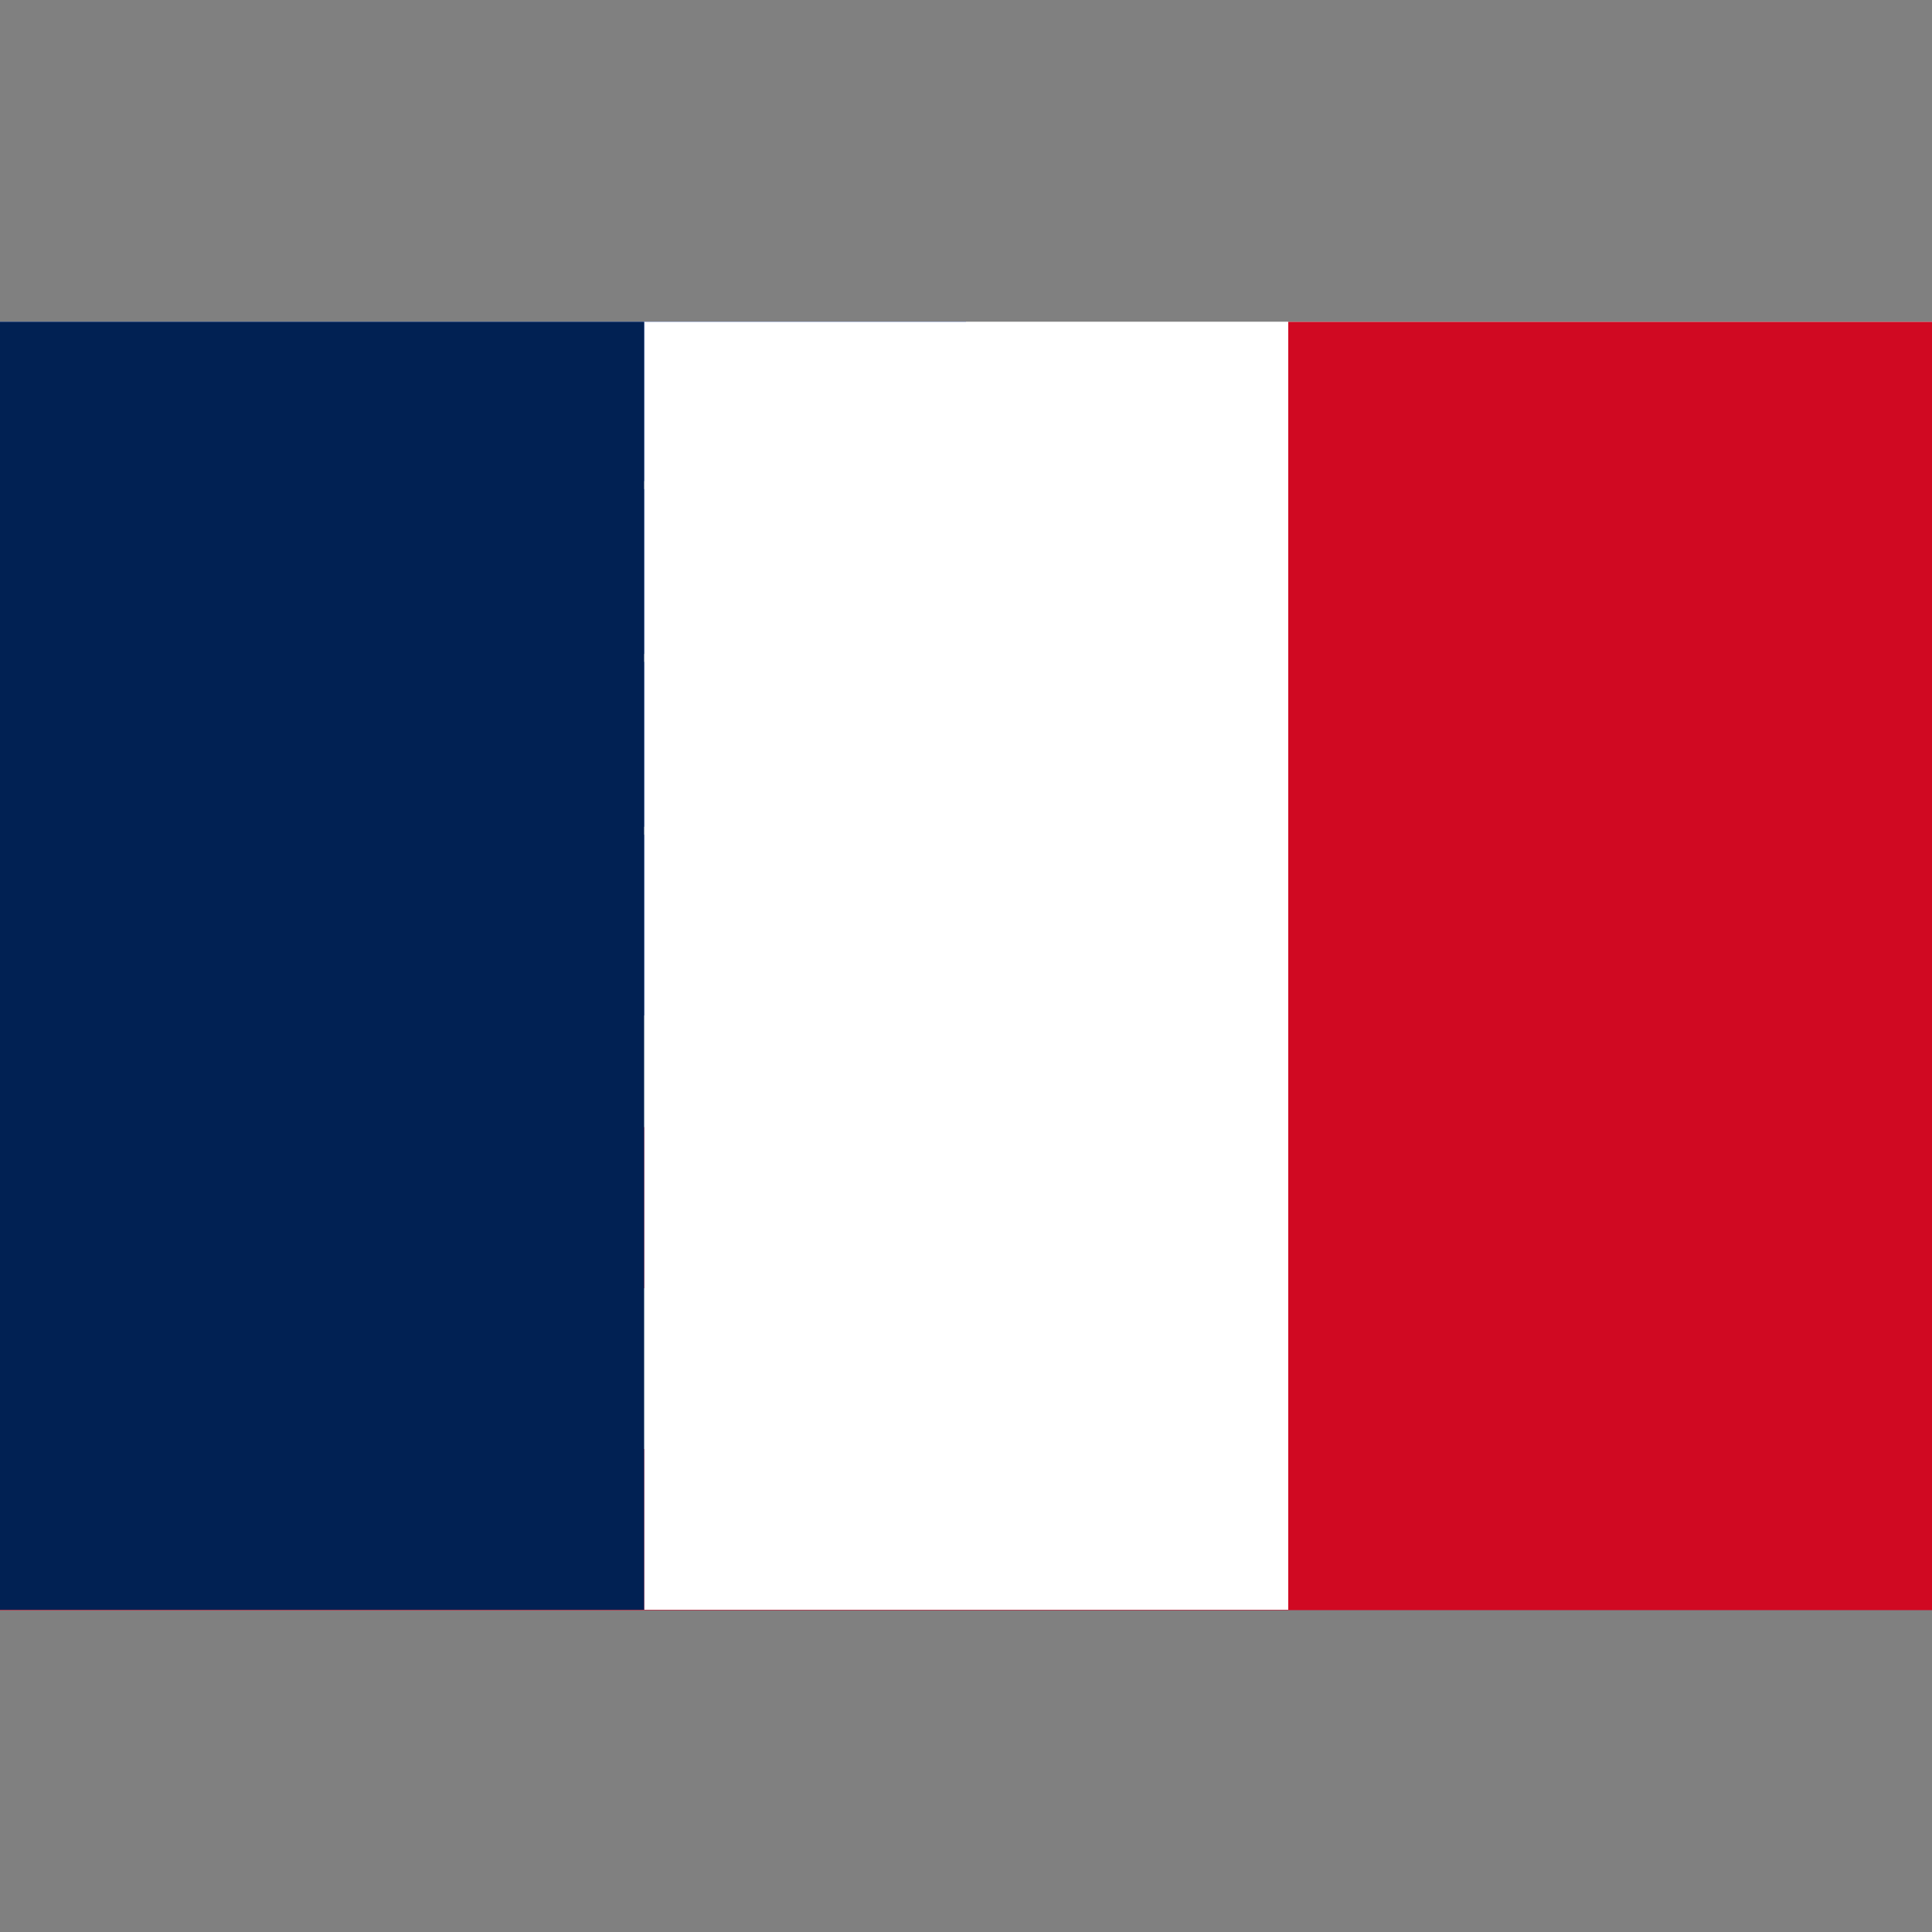
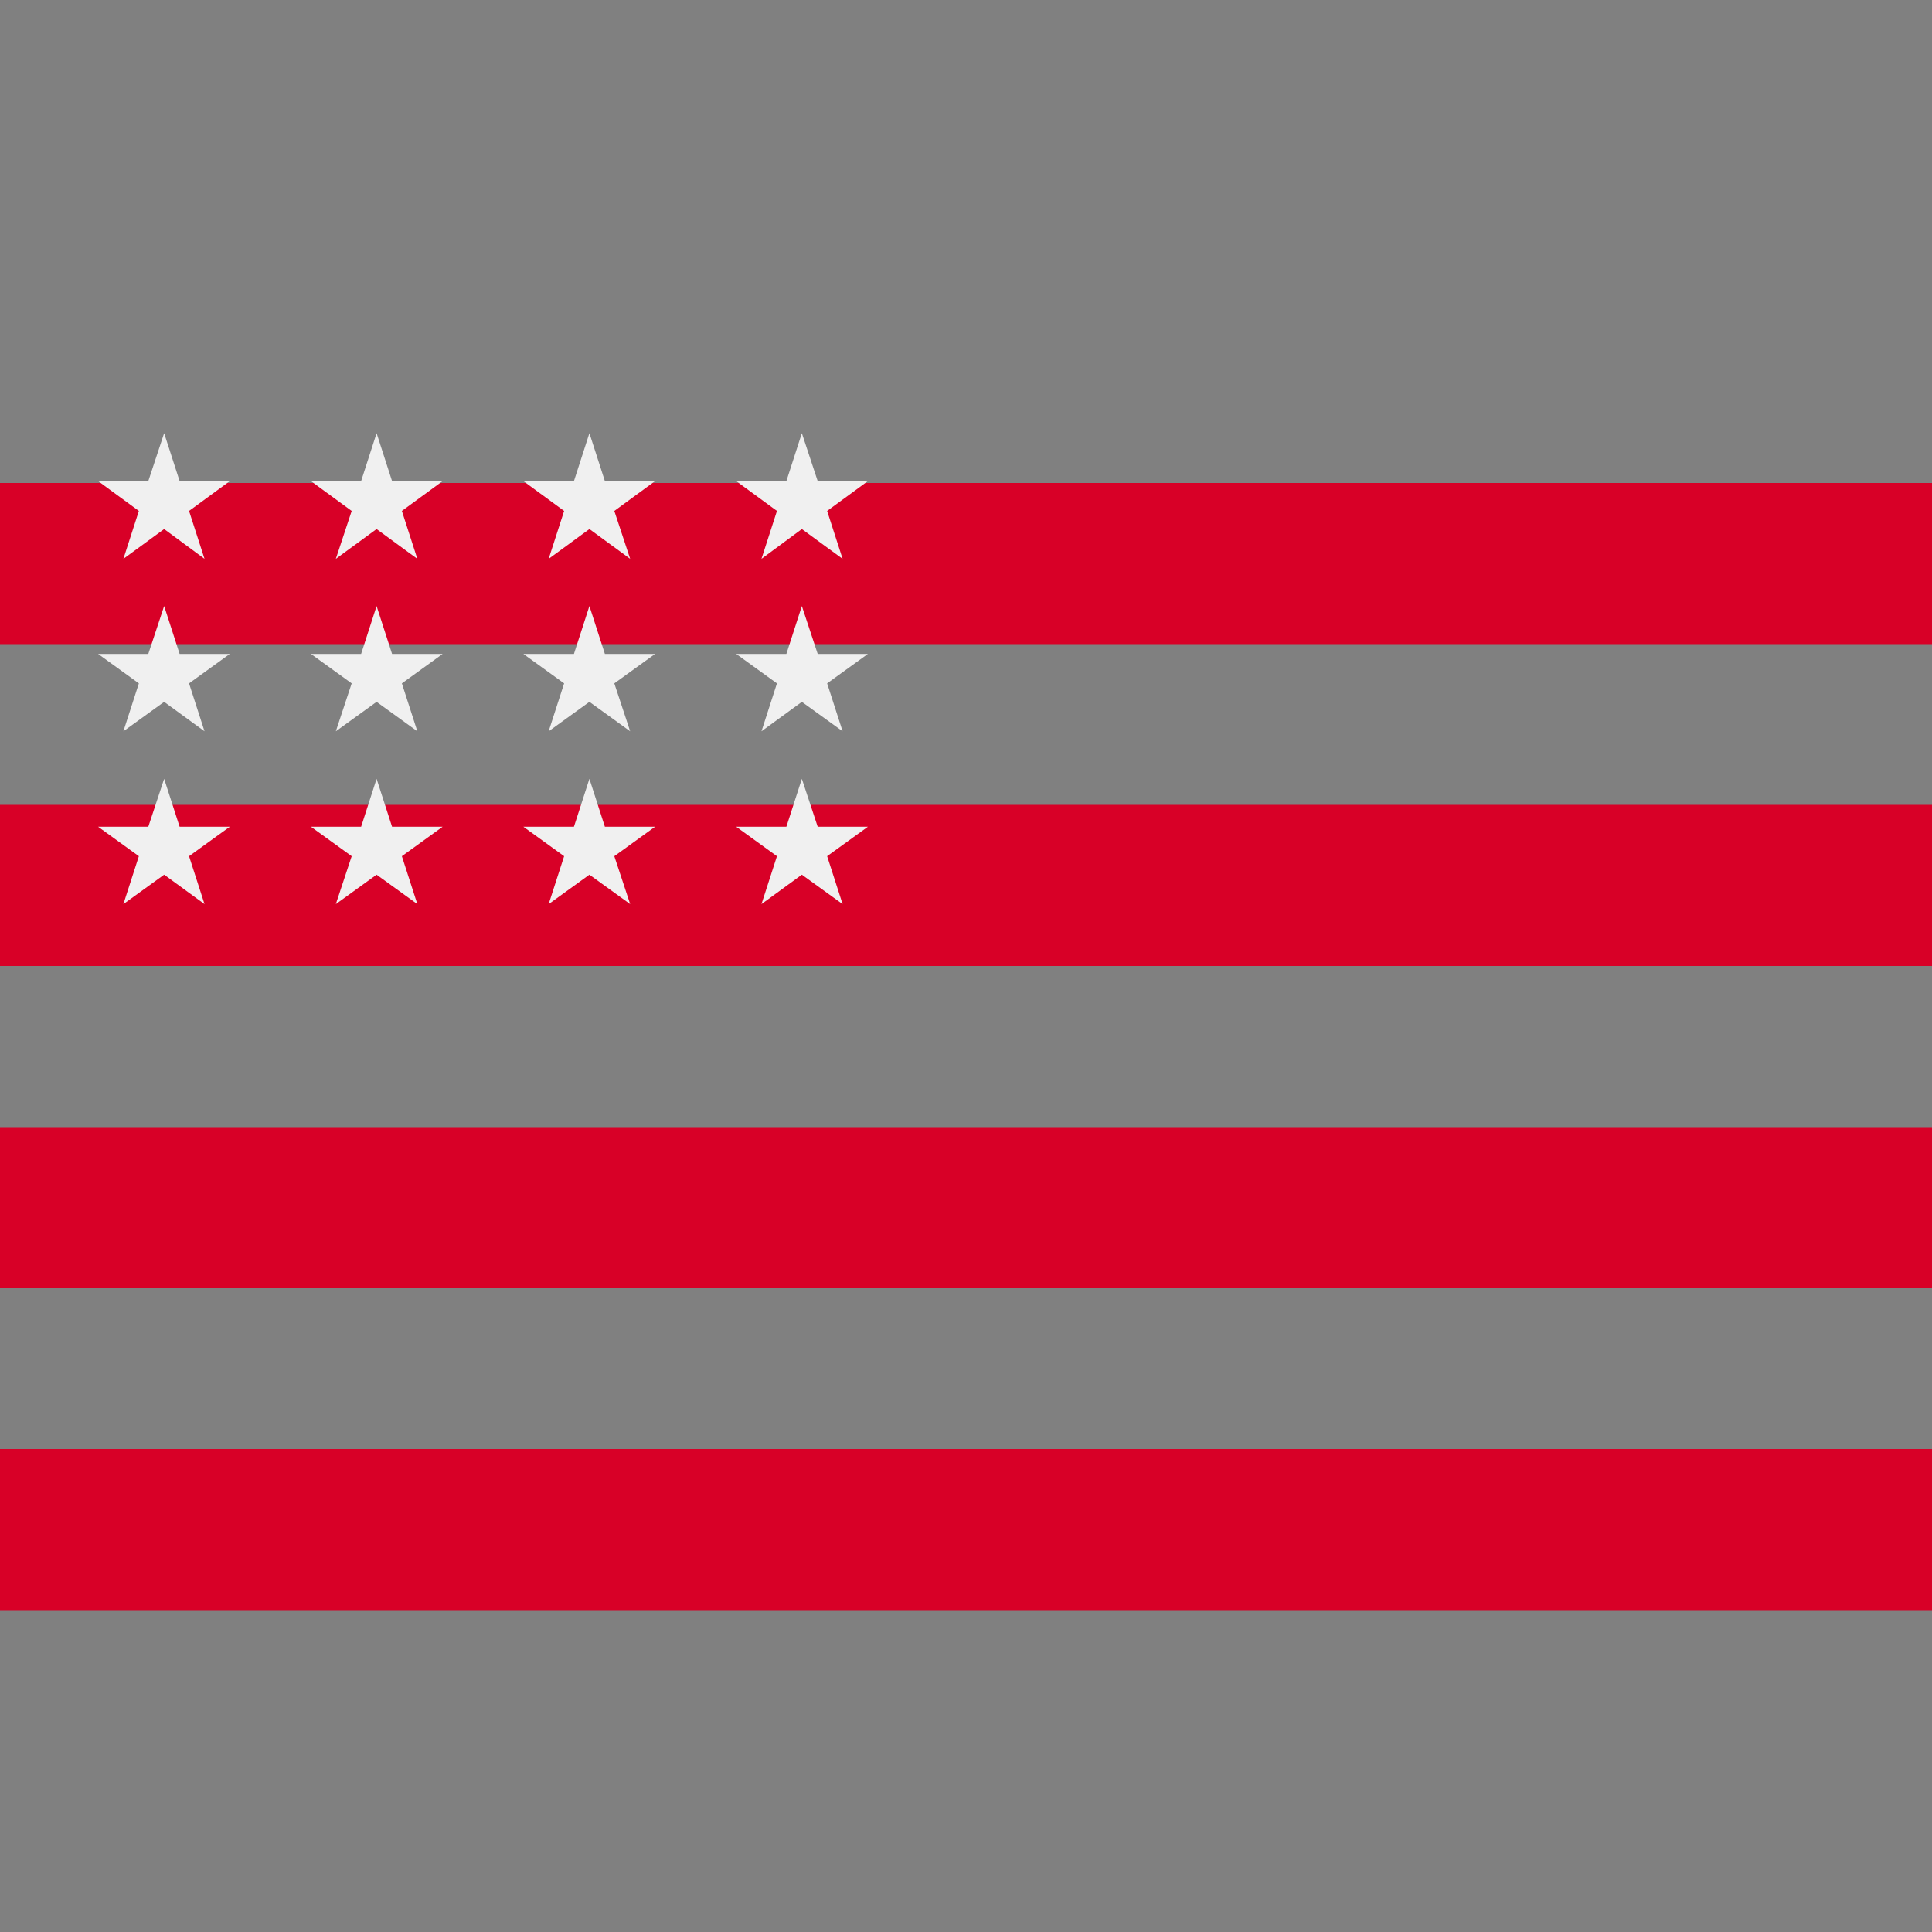
<svg xmlns="http://www.w3.org/2000/svg" version="1.1" id="Capa_1" x="0" y="0" viewBox="0 0 512 512" xml:space="preserve">
  <rect x="0" y="0" width="512" height="512" fill="#808080" stroke="none" />
  <style type="text/css">.st0{fill:#f0f0f0}</style>
-   <path class="st0" d="M0 85.3h512v341.3H0z" />
  <path d="M0 128h512v42.7H0zm0 85.3h512V256H0zm0 85.4h512v42.7H0zM0 384h512v42.7H0z" fill="#d80027" />
-   <path fill="#2e52b2" d="M0 85.3h256v183.8H0z" />
  <path class="st0" d="M99.8 160.6l-4.1 12.7H82.4l10.8 7.8-4.2 12.7 10.8-7.8 10.8 7.8-4.1-12.7 10.8-7.8h-13.4zm4.1 58.5l-4.1-12.7-4.1 12.7H82.4l10.8 7.8-4.2 12.7 10.8-7.8 10.8 7.8-4.1-12.7 10.8-7.8zm-56.3 0l-4.1-12.7-4.2 12.7H26l10.8 7.8-4.1 12.7 10.8-7.8 10.7 7.8-4.1-12.7 10.8-7.8zm-4.1-58.5l-4.2 12.7H26l10.8 7.8-4.1 12.7 10.8-7.8 10.7 7.8-4.1-12.7 10.8-7.8H47.6zm56.3-45.8l-4.1 12.7H82.4l10.8 7.9-4.2 12.7 10.8-7.9 10.8 7.9-4.1-12.7 10.8-7.9h-13.4zm-56.3 0l-4.2 12.7H26l10.8 7.9-4.1 12.7 10.8-7.9 10.7 7.9-4.1-12.7 10.8-7.9H47.6zm112.7 45.8l-4.1 12.7h-13.4l10.8 7.8-4.1 12.7 10.8-7.8 10.8 7.8-4.2-12.7 10.8-7.8h-13.3zm4.1 58.5l-4.1-12.7-4.1 12.7h-13.4l10.8 7.8-4.1 12.7 10.8-7.8 10.8 7.8-4.2-12.7 10.8-7.8zm56.4 0l-4.2-12.7-4.1 12.7h-13.3l10.8 7.8-4.1 12.7 10.7-7.8 10.8 7.8-4.1-12.7 10.8-7.8zm-4.2-58.5l-4.1 12.7h-13.3l10.8 7.8-4.1 12.7 10.7-7.8 10.8 7.8-4.1-12.7 10.8-7.8h-13.3zm-56.3-45.8l-4.1 12.7h-13.4l10.8 7.9-4.1 12.7 10.8-7.9 10.8 7.9-4.2-12.7 10.8-7.9h-13.3zm56.3 0l-4.1 12.7h-13.3l10.8 7.9-4.1 12.7 10.7-7.9 10.8 7.9-4.1-12.7 10.8-7.9h-13.3z" />
-   <path id="Rectangle_29769" fill="#d00922" d="M341.3 85.3H512v341.3H341.3z" />
-   <path id="Rectangle_29770" fill="#fff" d="M170.7 85.3h170.7v341.3H170.7z" />
-   <path id="Rectangle_29771" fill="#012153" d="M0 85.3h170.7v341.3H0z" />
</svg>